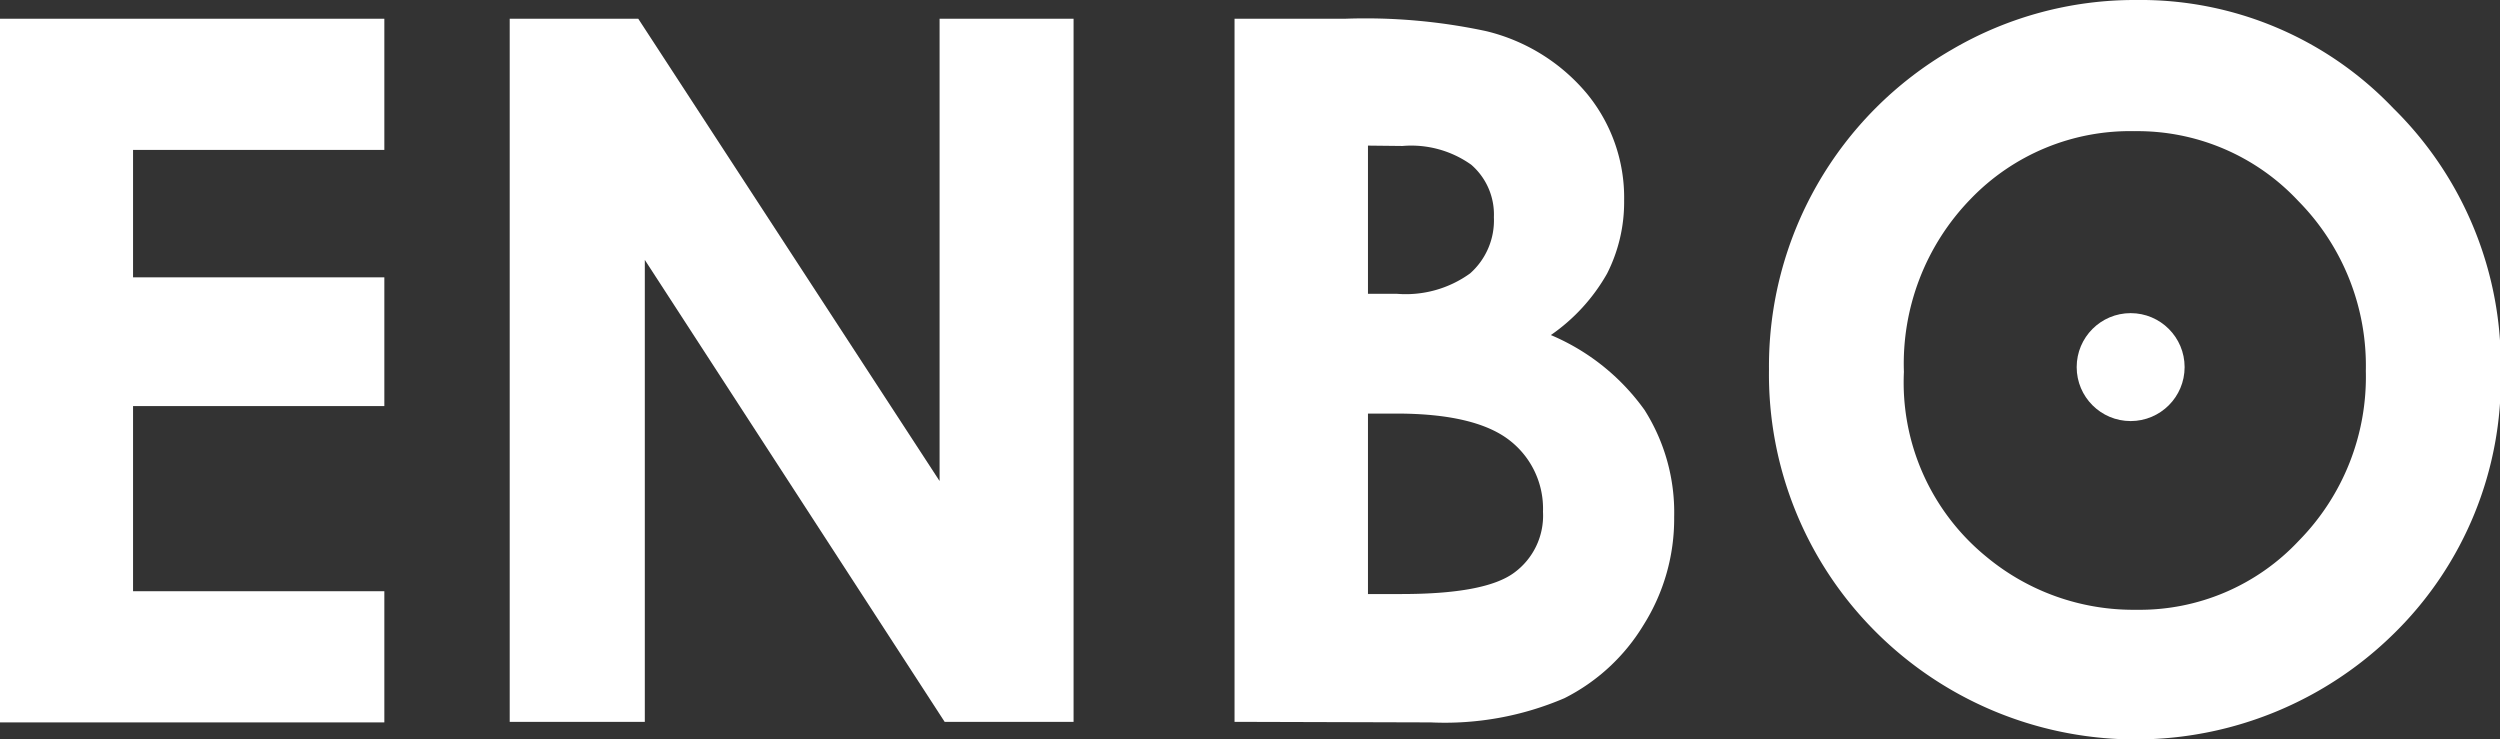
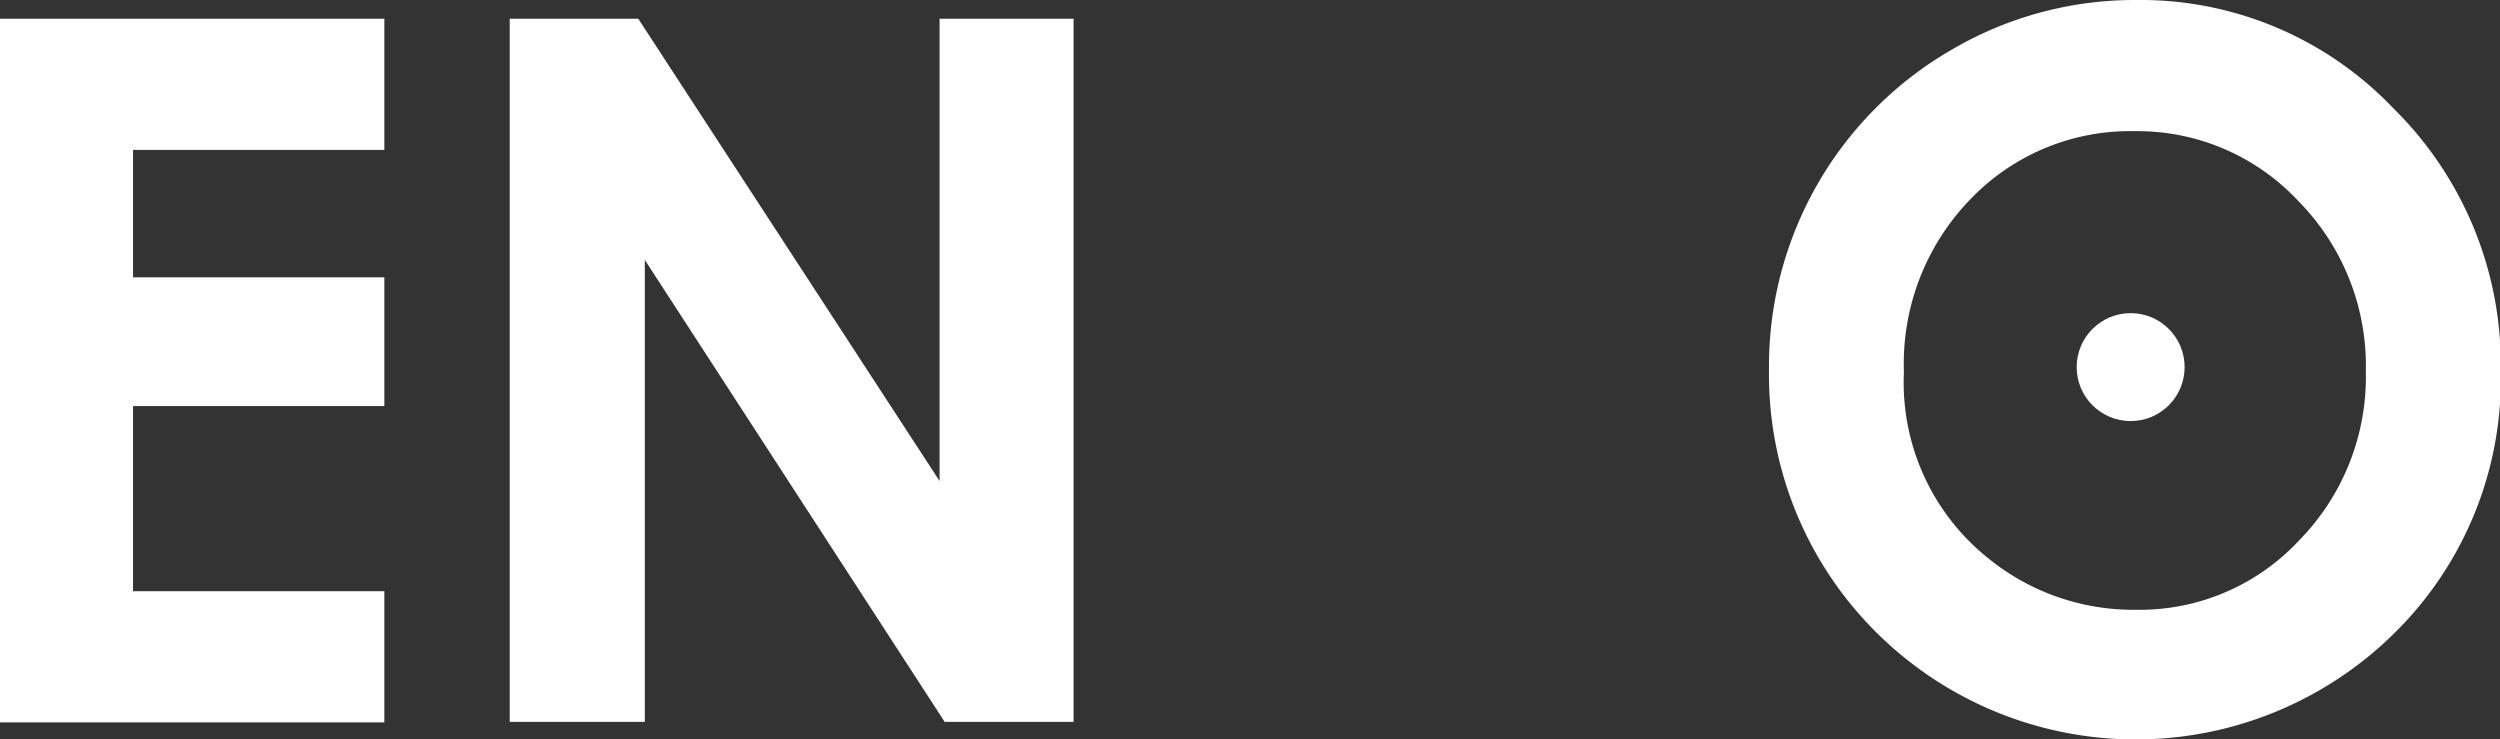
<svg xmlns="http://www.w3.org/2000/svg" viewBox="0 0 133.41 39.46">
  <rect x="0" y="0" width="133.41" height="39.46" fill="#333333" stroke="none" />
  <defs>
    <style>.cls-1{fill:#fff;}</style>
  </defs>
  <g id="Capa_2" data-name="Capa 2">
    <g id="Capa_1-2" data-name="Capa 1">
      <path class="cls-1" d="M0,1H20.51v7H7.1v6.8H20.51v6.87H7.1v9.88H20.51v7H0Z" />
      <path class="cls-1" d="M27.2,1h6.86L50.14,25.67V1h7.15V38.52H50.41l-16-24.65V38.52H27.2Z" />
-       <path class="cls-1" d="M65.88,38.52V1h5.9a30.76,30.76,0,0,1,7.52.66,10.08,10.08,0,0,1,5.37,3.32,8.73,8.73,0,0,1,2,5.72,8.43,8.43,0,0,1-.91,3.9,9.93,9.93,0,0,1-3,3.28,11.77,11.77,0,0,1,5,4,10.21,10.21,0,0,1,1.58,5.71,10.62,10.62,0,0,1-1.64,5.77,10.38,10.38,0,0,1-4.22,3.9,16.2,16.2,0,0,1-7.13,1.29ZM73,7.77v7.91h1.56a5.86,5.86,0,0,0,3.89-1.09,3.78,3.78,0,0,0,1.27-3,3.51,3.51,0,0,0-1.21-2.8,5.52,5.52,0,0,0-3.67-1Zm0,14.3V31.7h1.79q4.46,0,6-1.13a3.77,3.77,0,0,0,1.55-3.26,4.61,4.61,0,0,0-1.82-3.84c-1.22-.93-3.23-1.4-6-1.4Z" />
      <path class="cls-1" d="M114,0a18.63,18.63,0,0,1,13.71,5.77,19.2,19.2,0,0,1,5.74,14.08,19,19,0,0,1-5.66,13.92,19.63,19.63,0,0,1-27.8-.16,19.39,19.39,0,0,1-5.59-13.89,19.5,19.5,0,0,1,9.77-17.08A19.3,19.3,0,0,1,114,0Zm-.08,7a11.8,11.8,0,0,0-8.77,3.63,12.61,12.61,0,0,0-3.55,9.22A12,12,0,0,0,106,29.71a12.27,12.27,0,0,0,8,2.83,11.63,11.63,0,0,0,8.67-3.68,12.47,12.47,0,0,0,3.58-9.06,12.51,12.51,0,0,0-3.61-9.08A11.74,11.74,0,0,0,113.88,7Z" />
      <circle class="cls-1" cx="113.7" cy="19.59" r="2.88" />
    </g>
  </g>
</svg>